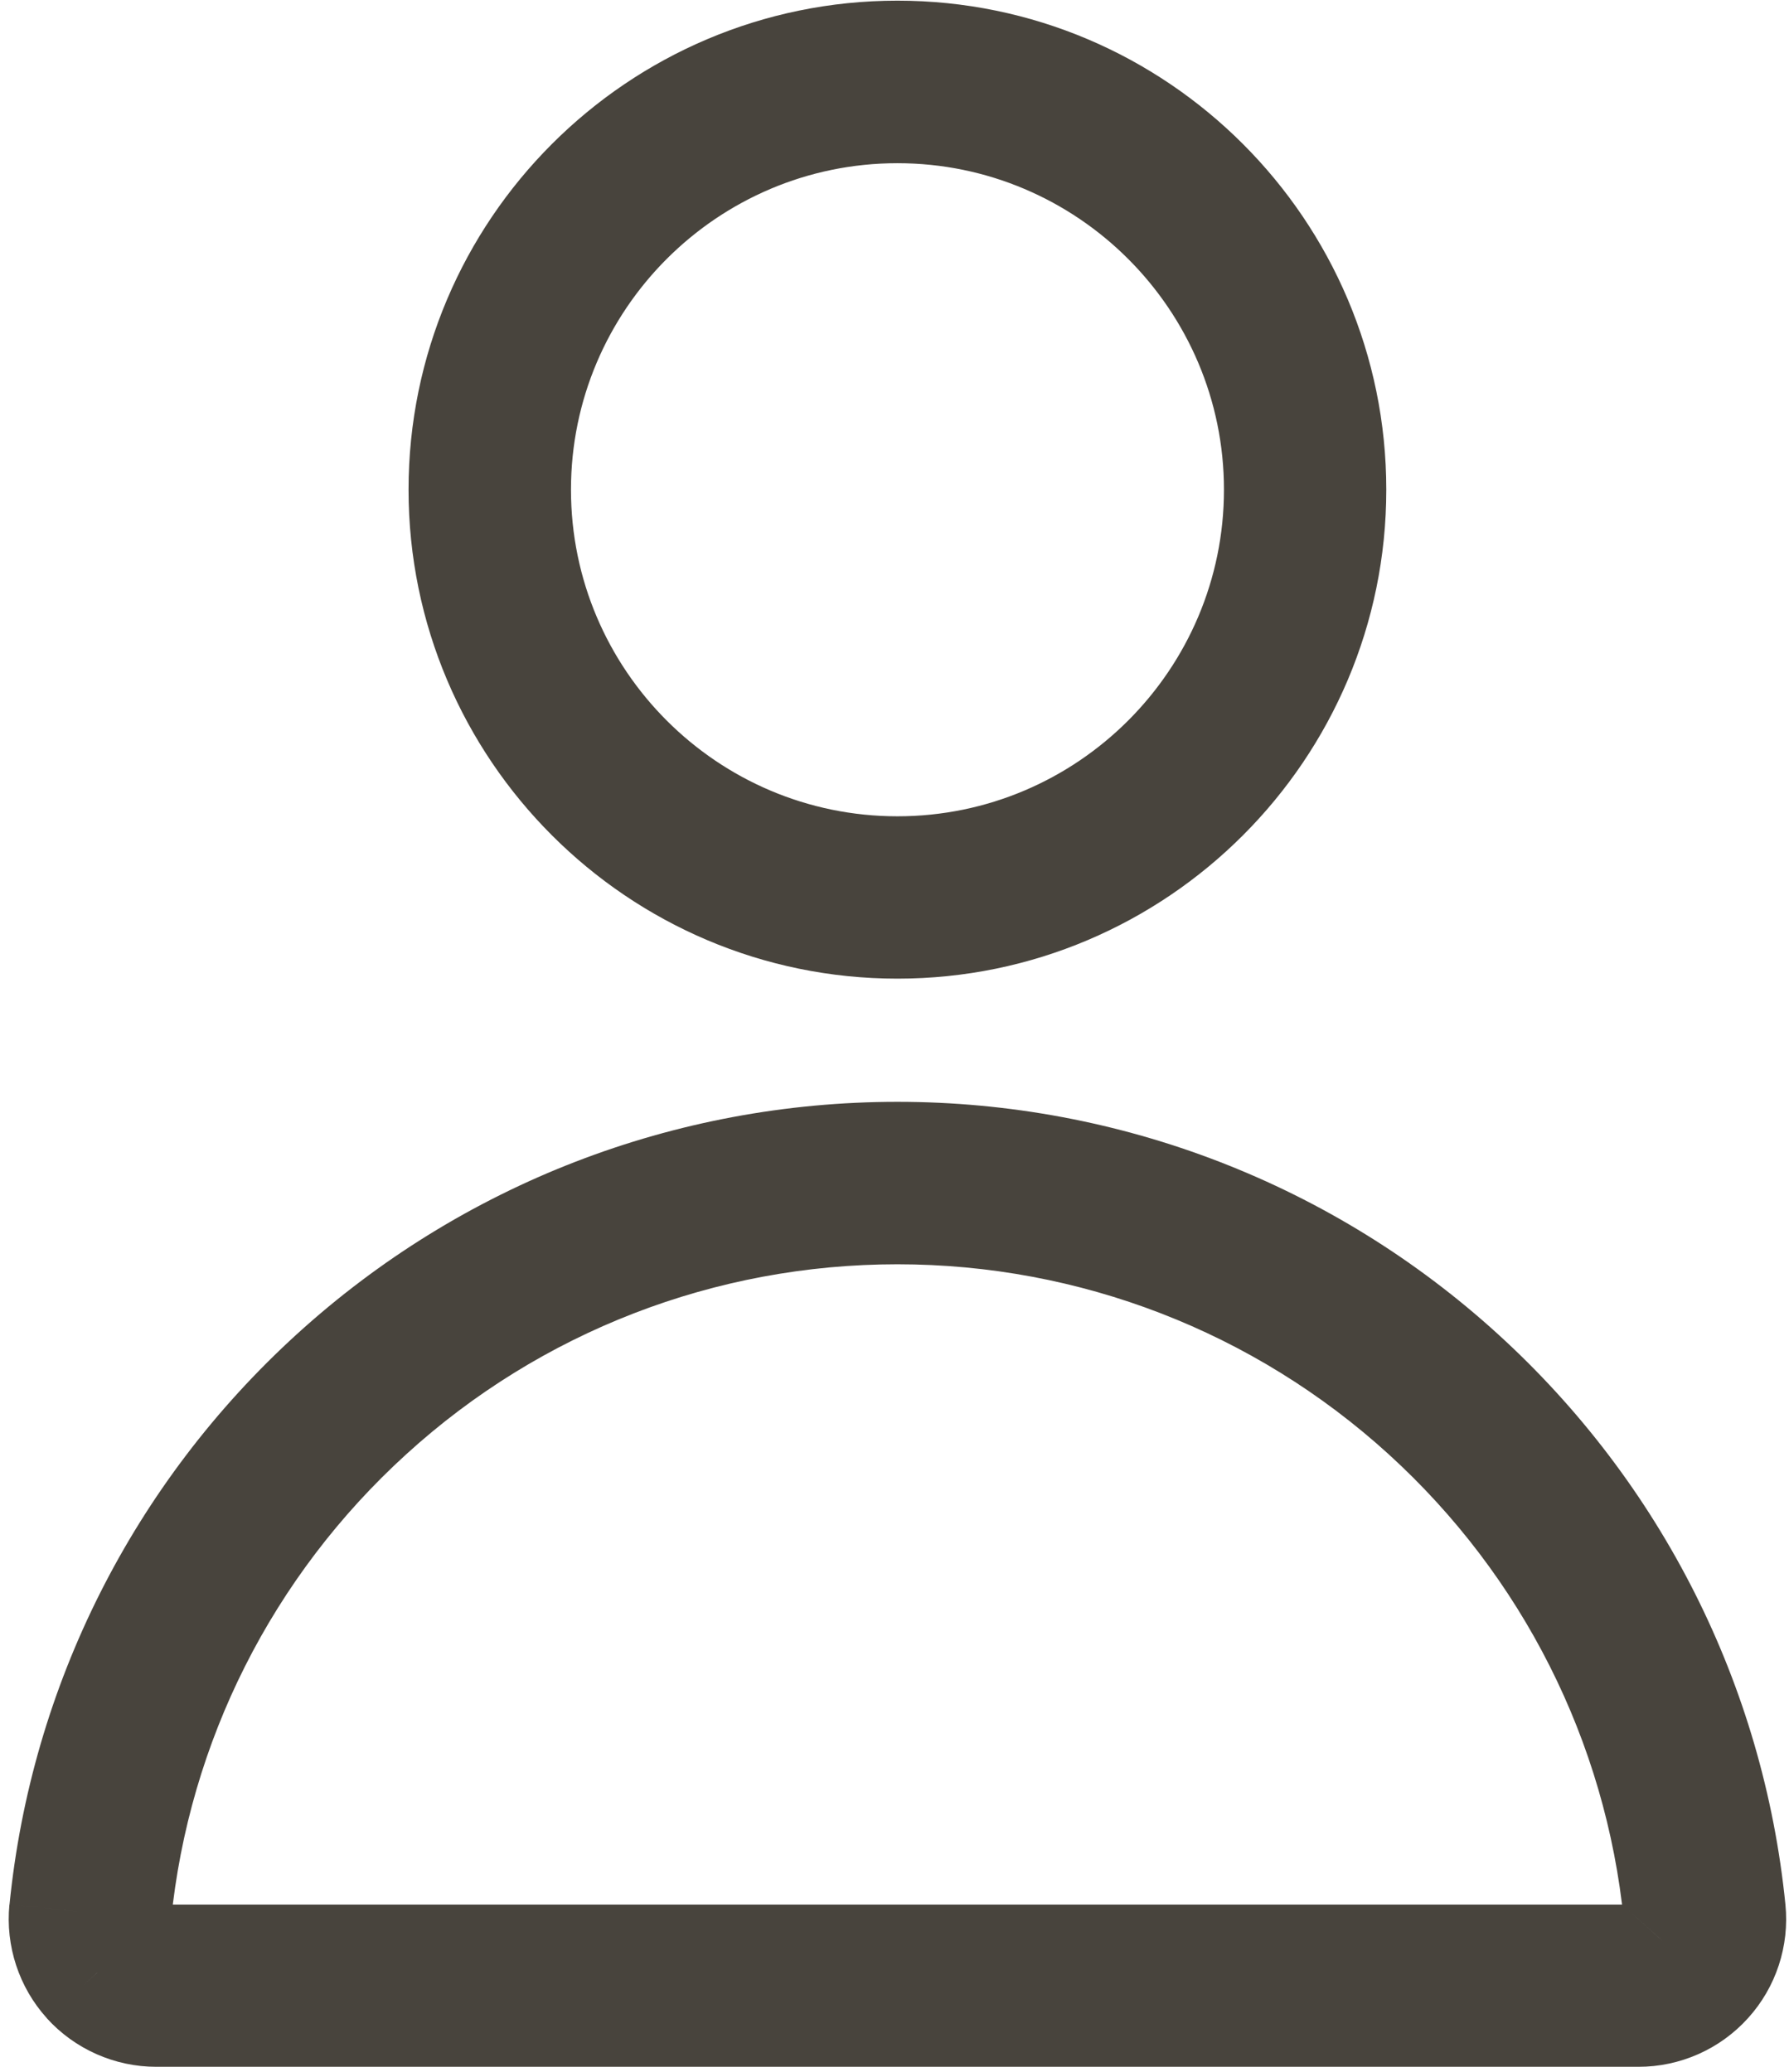
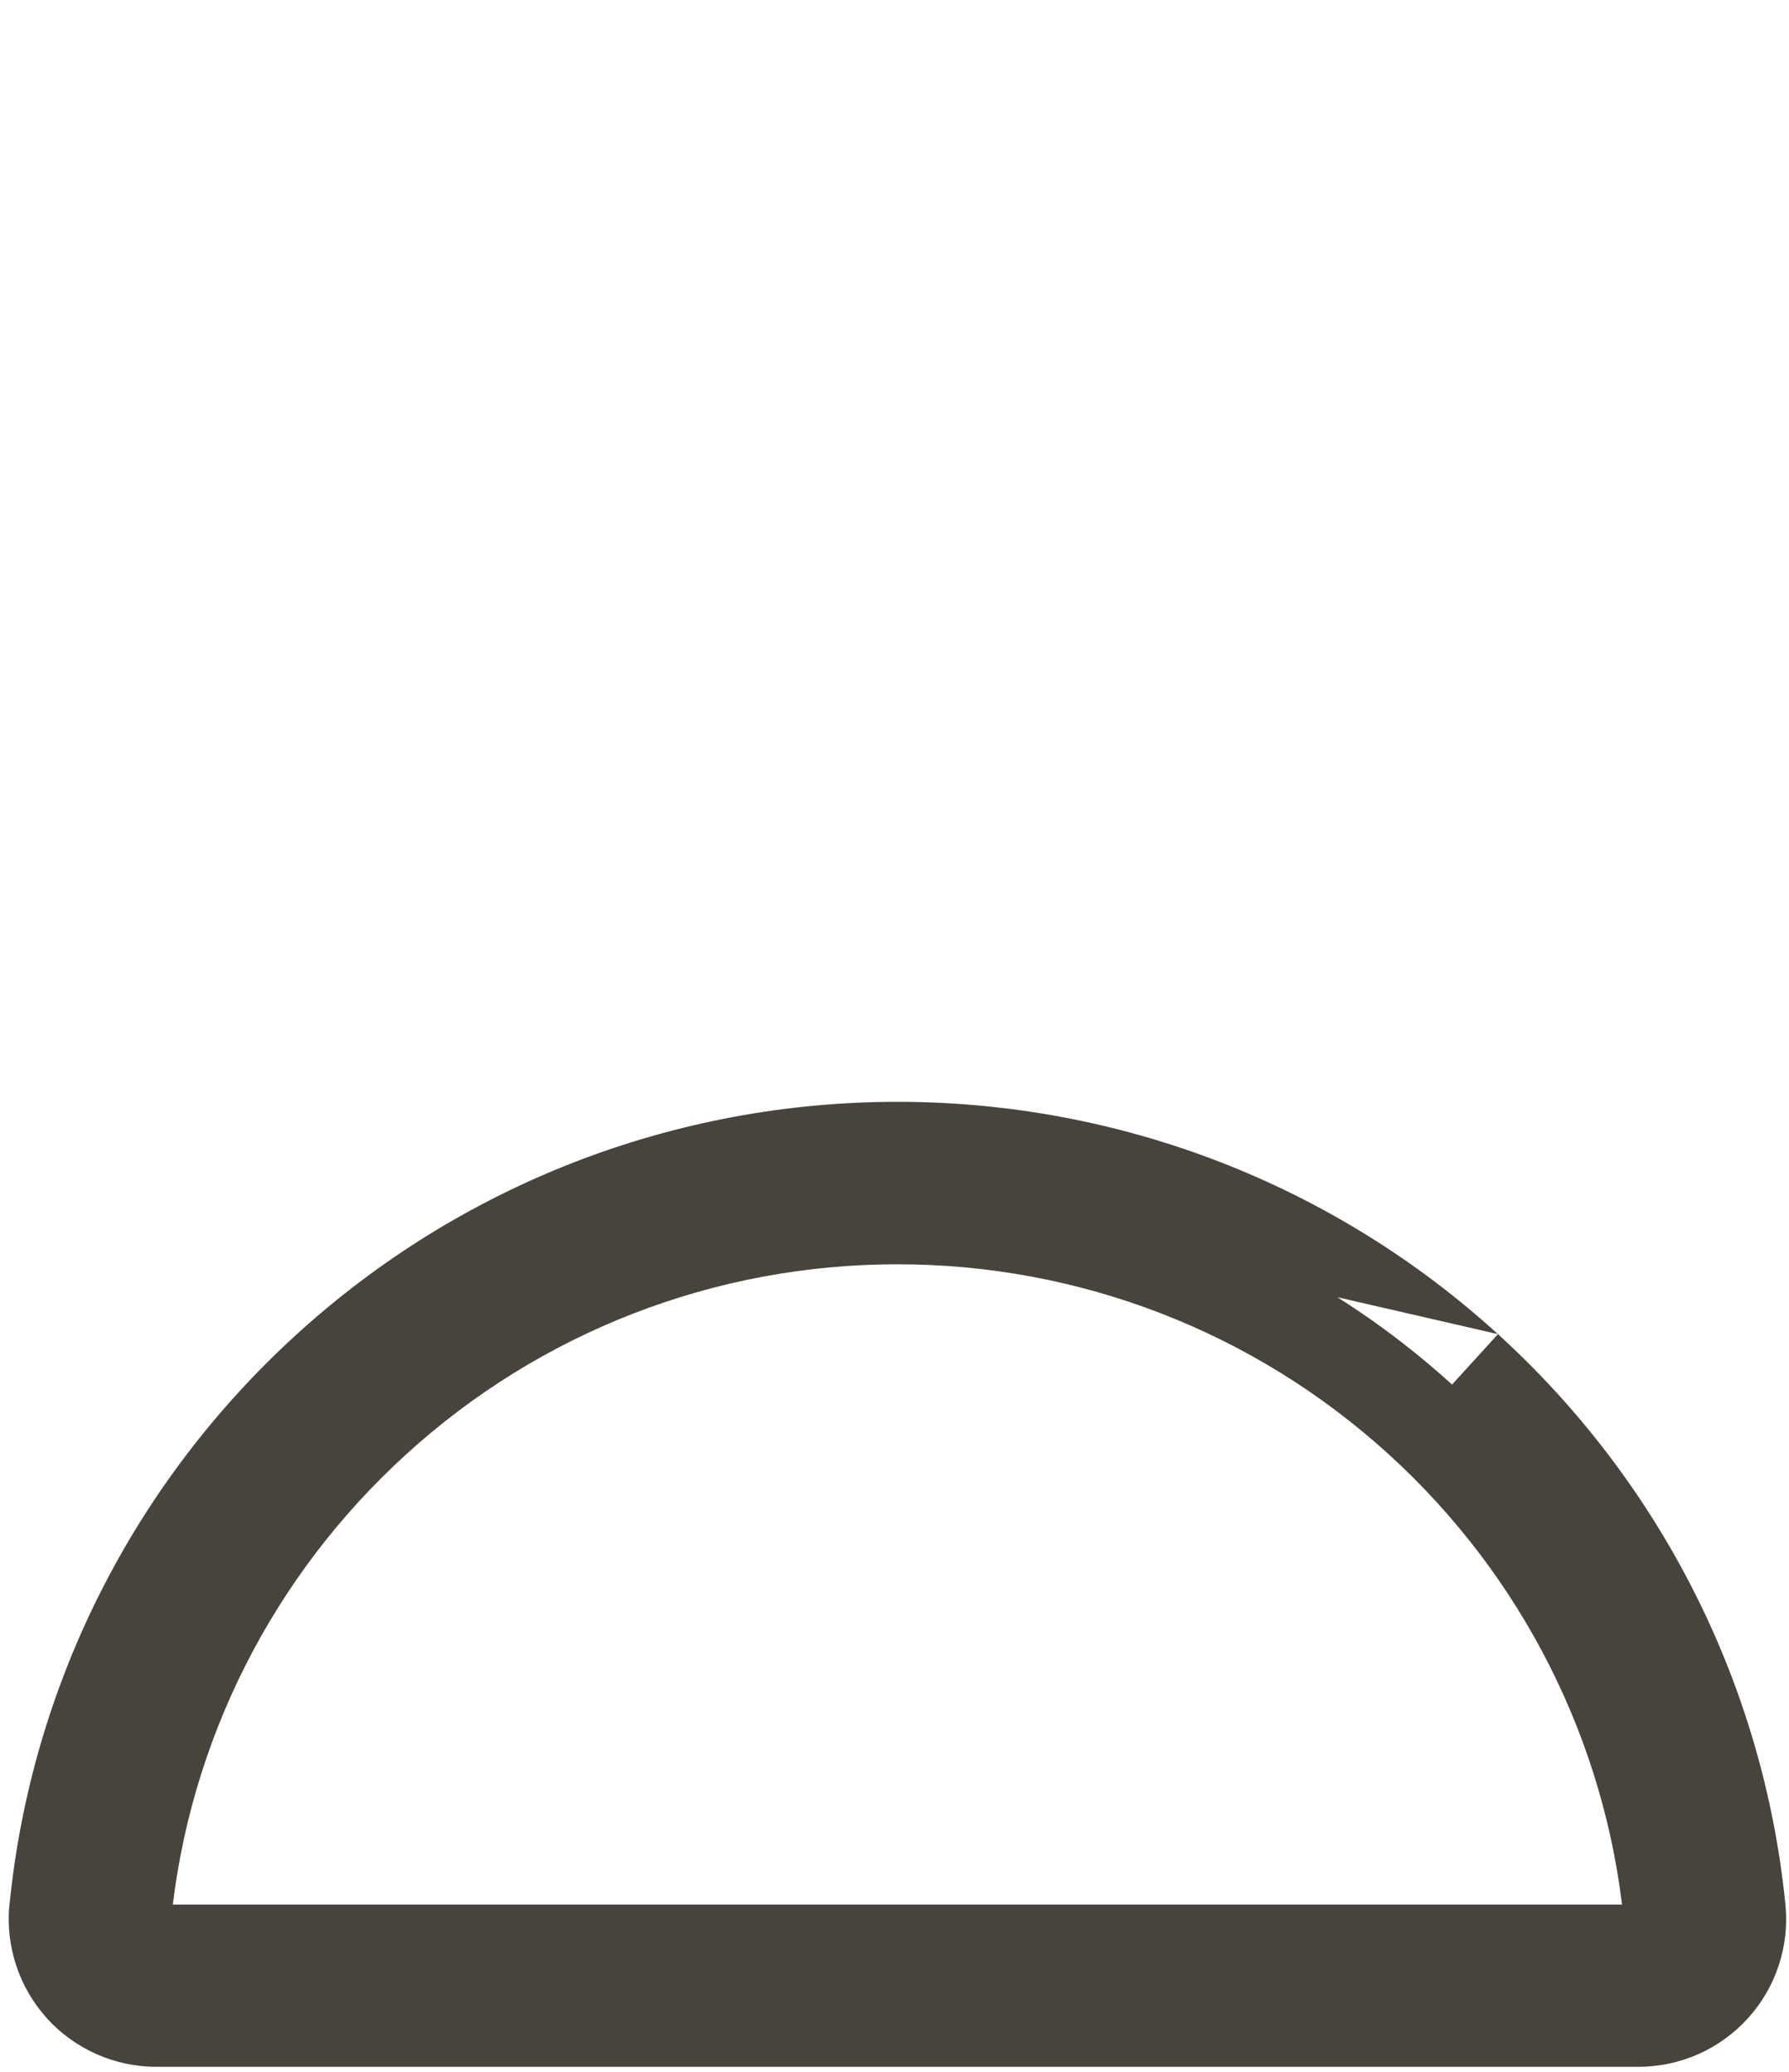
<svg xmlns="http://www.w3.org/2000/svg" width="19" height="22" viewBox="0 0 19 22" fill="none">
-   <path d="M9.531 9.392C7.22 9.392 5.339 7.511 5.339 5.2H4.339C4.339 8.063 6.668 10.392 9.531 10.392V9.392ZM13.723 5.2C13.723 7.511 11.842 9.392 9.531 9.392V10.392C12.395 10.392 14.723 8.063 14.723 5.2H13.723ZM9.531 1.007C11.842 1.007 13.723 2.888 13.723 5.2H14.723C14.723 2.336 12.395 0.007 9.531 0.007V1.007ZM5.339 5.2C5.339 2.888 7.22 1.007 9.531 1.007V0.007C6.668 0.007 4.339 2.336 4.339 5.2H5.339ZM9.531 0.733C7.067 0.733 5.064 2.736 5.064 5.2H6.064C6.064 3.289 7.619 1.733 9.531 1.733V0.733ZM13.999 5.2C13.999 2.736 11.995 0.733 9.531 0.733V1.733C11.443 1.733 12.999 3.289 12.999 5.2H13.999ZM9.531 9.668C11.995 9.668 13.999 7.664 13.999 5.2H12.999C12.999 7.112 11.443 8.668 9.531 8.668V9.668ZM5.064 5.2C5.064 7.664 7.067 9.668 9.531 9.668V8.668C7.619 8.668 6.064 7.112 6.064 5.2H5.064Z" fill="#48443D" />
-   <path d="M0.869 21.096L1.24 20.76L1.239 20.76L0.869 21.096ZM18.194 21.096L18.564 21.431V21.431L18.194 21.096ZM18.464 20.274L18.962 20.224V20.224L18.464 20.274ZM15.573 14.537L15.909 14.167L15.909 14.167L15.573 14.537ZM3.49 14.537L3.826 14.906H3.826L3.49 14.537ZM0.598 20.274L0.101 20.224L0.1 20.224L0.598 20.274ZM3.977 15.073L4.314 15.443H4.314L3.977 15.073ZM15.085 15.073L15.422 14.703L15.422 14.703L15.085 15.073ZM17.744 20.347L18.241 20.297V20.297L17.744 20.347ZM17.657 20.61L17.287 20.273L17.285 20.275L17.657 20.61ZM1.406 20.61L1.034 20.945H1.034L1.406 20.61ZM1.319 20.347L1.816 20.396H1.816L1.319 20.347ZM1.661 20.947C1.501 20.947 1.347 20.879 1.24 20.76L0.497 21.431C0.795 21.76 1.219 21.947 1.661 21.947V20.947ZM17.401 20.947H1.661V21.947H17.401V20.947ZM17.823 20.76C17.715 20.879 17.561 20.947 17.401 20.947V21.947C17.843 21.947 18.267 21.76 18.564 21.431L17.823 20.76ZM17.967 20.324C17.983 20.482 17.93 20.642 17.823 20.76L18.564 21.431C18.862 21.103 19.006 20.663 18.962 20.224L17.967 20.324ZM15.236 14.906C16.79 16.321 17.759 18.244 17.967 20.324L18.962 20.224C18.729 17.898 17.645 15.747 15.909 14.167L15.236 14.906ZM9.531 12.7C11.647 12.7 13.673 13.484 15.236 14.906L15.909 14.167C14.162 12.576 11.895 11.7 9.531 11.7V12.7ZM3.826 14.906C5.39 13.484 7.415 12.7 9.531 12.7V11.7C7.166 11.7 4.901 12.576 3.153 14.167L3.826 14.906ZM1.096 20.324C1.304 18.244 2.273 16.32 3.826 14.906L3.153 14.167C1.418 15.746 0.333 17.898 0.101 20.224L1.096 20.324ZM1.239 20.76C1.132 20.642 1.08 20.482 1.096 20.324L0.1 20.224C0.057 20.663 0.201 21.103 0.498 21.431L1.239 20.76ZM9.531 12.425C7.347 12.425 5.254 13.233 3.64 14.703L4.314 15.443C5.743 14.141 7.595 13.425 9.531 13.425V12.425ZM15.422 14.703C13.807 13.234 11.715 12.425 9.531 12.425V13.425C11.466 13.425 13.318 14.141 14.749 15.443L15.422 14.703ZM18.241 20.297C18.026 18.148 17.024 16.162 15.422 14.703L14.749 15.443C16.169 16.736 17.056 18.495 17.246 20.396L18.241 20.297ZM18.026 20.947C18.189 20.768 18.265 20.535 18.241 20.297L17.246 20.396C17.244 20.377 17.246 20.354 17.254 20.331C17.261 20.308 17.273 20.288 17.287 20.273L18.026 20.947ZM17.401 21.224C17.641 21.224 17.867 21.123 18.028 20.945L17.285 20.275C17.314 20.243 17.358 20.224 17.401 20.224V21.224ZM1.661 21.224H17.401V20.224H1.661V21.224ZM1.034 20.945C1.195 21.123 1.422 21.224 1.661 21.224V20.224C1.704 20.224 1.748 20.243 1.777 20.275L1.034 20.945ZM0.821 20.297C0.797 20.535 0.875 20.767 1.034 20.945L1.777 20.275C1.79 20.289 1.801 20.308 1.809 20.331C1.816 20.353 1.818 20.376 1.816 20.396L0.821 20.297ZM3.64 14.703C2.038 16.162 1.036 18.149 0.821 20.297L1.816 20.396C2.006 18.495 2.893 16.736 4.314 15.443L3.64 14.703Z" fill="#48443D" />
+   <path d="M0.869 21.096L1.24 20.76L1.239 20.76L0.869 21.096ZM18.194 21.096L18.564 21.431V21.431L18.194 21.096ZM18.464 20.274L18.962 20.224V20.224L18.464 20.274ZM15.573 14.537L15.909 14.167L15.909 14.167L15.573 14.537ZM3.49 14.537L3.826 14.906H3.826L3.49 14.537ZM0.598 20.274L0.101 20.224L0.1 20.224L0.598 20.274ZM3.977 15.073L4.314 15.443H4.314L3.977 15.073ZM15.085 15.073L15.422 14.703L15.422 14.703L15.085 15.073ZM17.744 20.347L18.241 20.297V20.297L17.744 20.347ZM17.657 20.61L17.287 20.273L17.285 20.275L17.657 20.61ZM1.406 20.61L1.034 20.945H1.034L1.406 20.61ZM1.319 20.347L1.816 20.396H1.816L1.319 20.347ZM1.661 20.947C1.501 20.947 1.347 20.879 1.24 20.76L0.497 21.431C0.795 21.76 1.219 21.947 1.661 21.947V20.947ZM17.401 20.947H1.661V21.947H17.401V20.947ZM17.823 20.76C17.715 20.879 17.561 20.947 17.401 20.947V21.947C17.843 21.947 18.267 21.76 18.564 21.431L17.823 20.76ZM17.967 20.324C17.983 20.482 17.93 20.642 17.823 20.76L18.564 21.431C18.862 21.103 19.006 20.663 18.962 20.224L17.967 20.324ZM15.236 14.906C16.79 16.321 17.759 18.244 17.967 20.324L18.962 20.224C18.729 17.898 17.645 15.747 15.909 14.167L15.236 14.906ZM9.531 12.7L15.909 14.167C14.162 12.576 11.895 11.7 9.531 11.7V12.7ZM3.826 14.906C5.39 13.484 7.415 12.7 9.531 12.7V11.7C7.166 11.7 4.901 12.576 3.153 14.167L3.826 14.906ZM1.096 20.324C1.304 18.244 2.273 16.32 3.826 14.906L3.153 14.167C1.418 15.746 0.333 17.898 0.101 20.224L1.096 20.324ZM1.239 20.76C1.132 20.642 1.08 20.482 1.096 20.324L0.1 20.224C0.057 20.663 0.201 21.103 0.498 21.431L1.239 20.76ZM9.531 12.425C7.347 12.425 5.254 13.233 3.64 14.703L4.314 15.443C5.743 14.141 7.595 13.425 9.531 13.425V12.425ZM15.422 14.703C13.807 13.234 11.715 12.425 9.531 12.425V13.425C11.466 13.425 13.318 14.141 14.749 15.443L15.422 14.703ZM18.241 20.297C18.026 18.148 17.024 16.162 15.422 14.703L14.749 15.443C16.169 16.736 17.056 18.495 17.246 20.396L18.241 20.297ZM18.026 20.947C18.189 20.768 18.265 20.535 18.241 20.297L17.246 20.396C17.244 20.377 17.246 20.354 17.254 20.331C17.261 20.308 17.273 20.288 17.287 20.273L18.026 20.947ZM17.401 21.224C17.641 21.224 17.867 21.123 18.028 20.945L17.285 20.275C17.314 20.243 17.358 20.224 17.401 20.224V21.224ZM1.661 21.224H17.401V20.224H1.661V21.224ZM1.034 20.945C1.195 21.123 1.422 21.224 1.661 21.224V20.224C1.704 20.224 1.748 20.243 1.777 20.275L1.034 20.945ZM0.821 20.297C0.797 20.535 0.875 20.767 1.034 20.945L1.777 20.275C1.79 20.289 1.801 20.308 1.809 20.331C1.816 20.353 1.818 20.376 1.816 20.396L0.821 20.297ZM3.64 14.703C2.038 16.162 1.036 18.149 0.821 20.297L1.816 20.396C2.006 18.495 2.893 16.736 4.314 15.443L3.64 14.703Z" fill="#48443D" />
</svg>